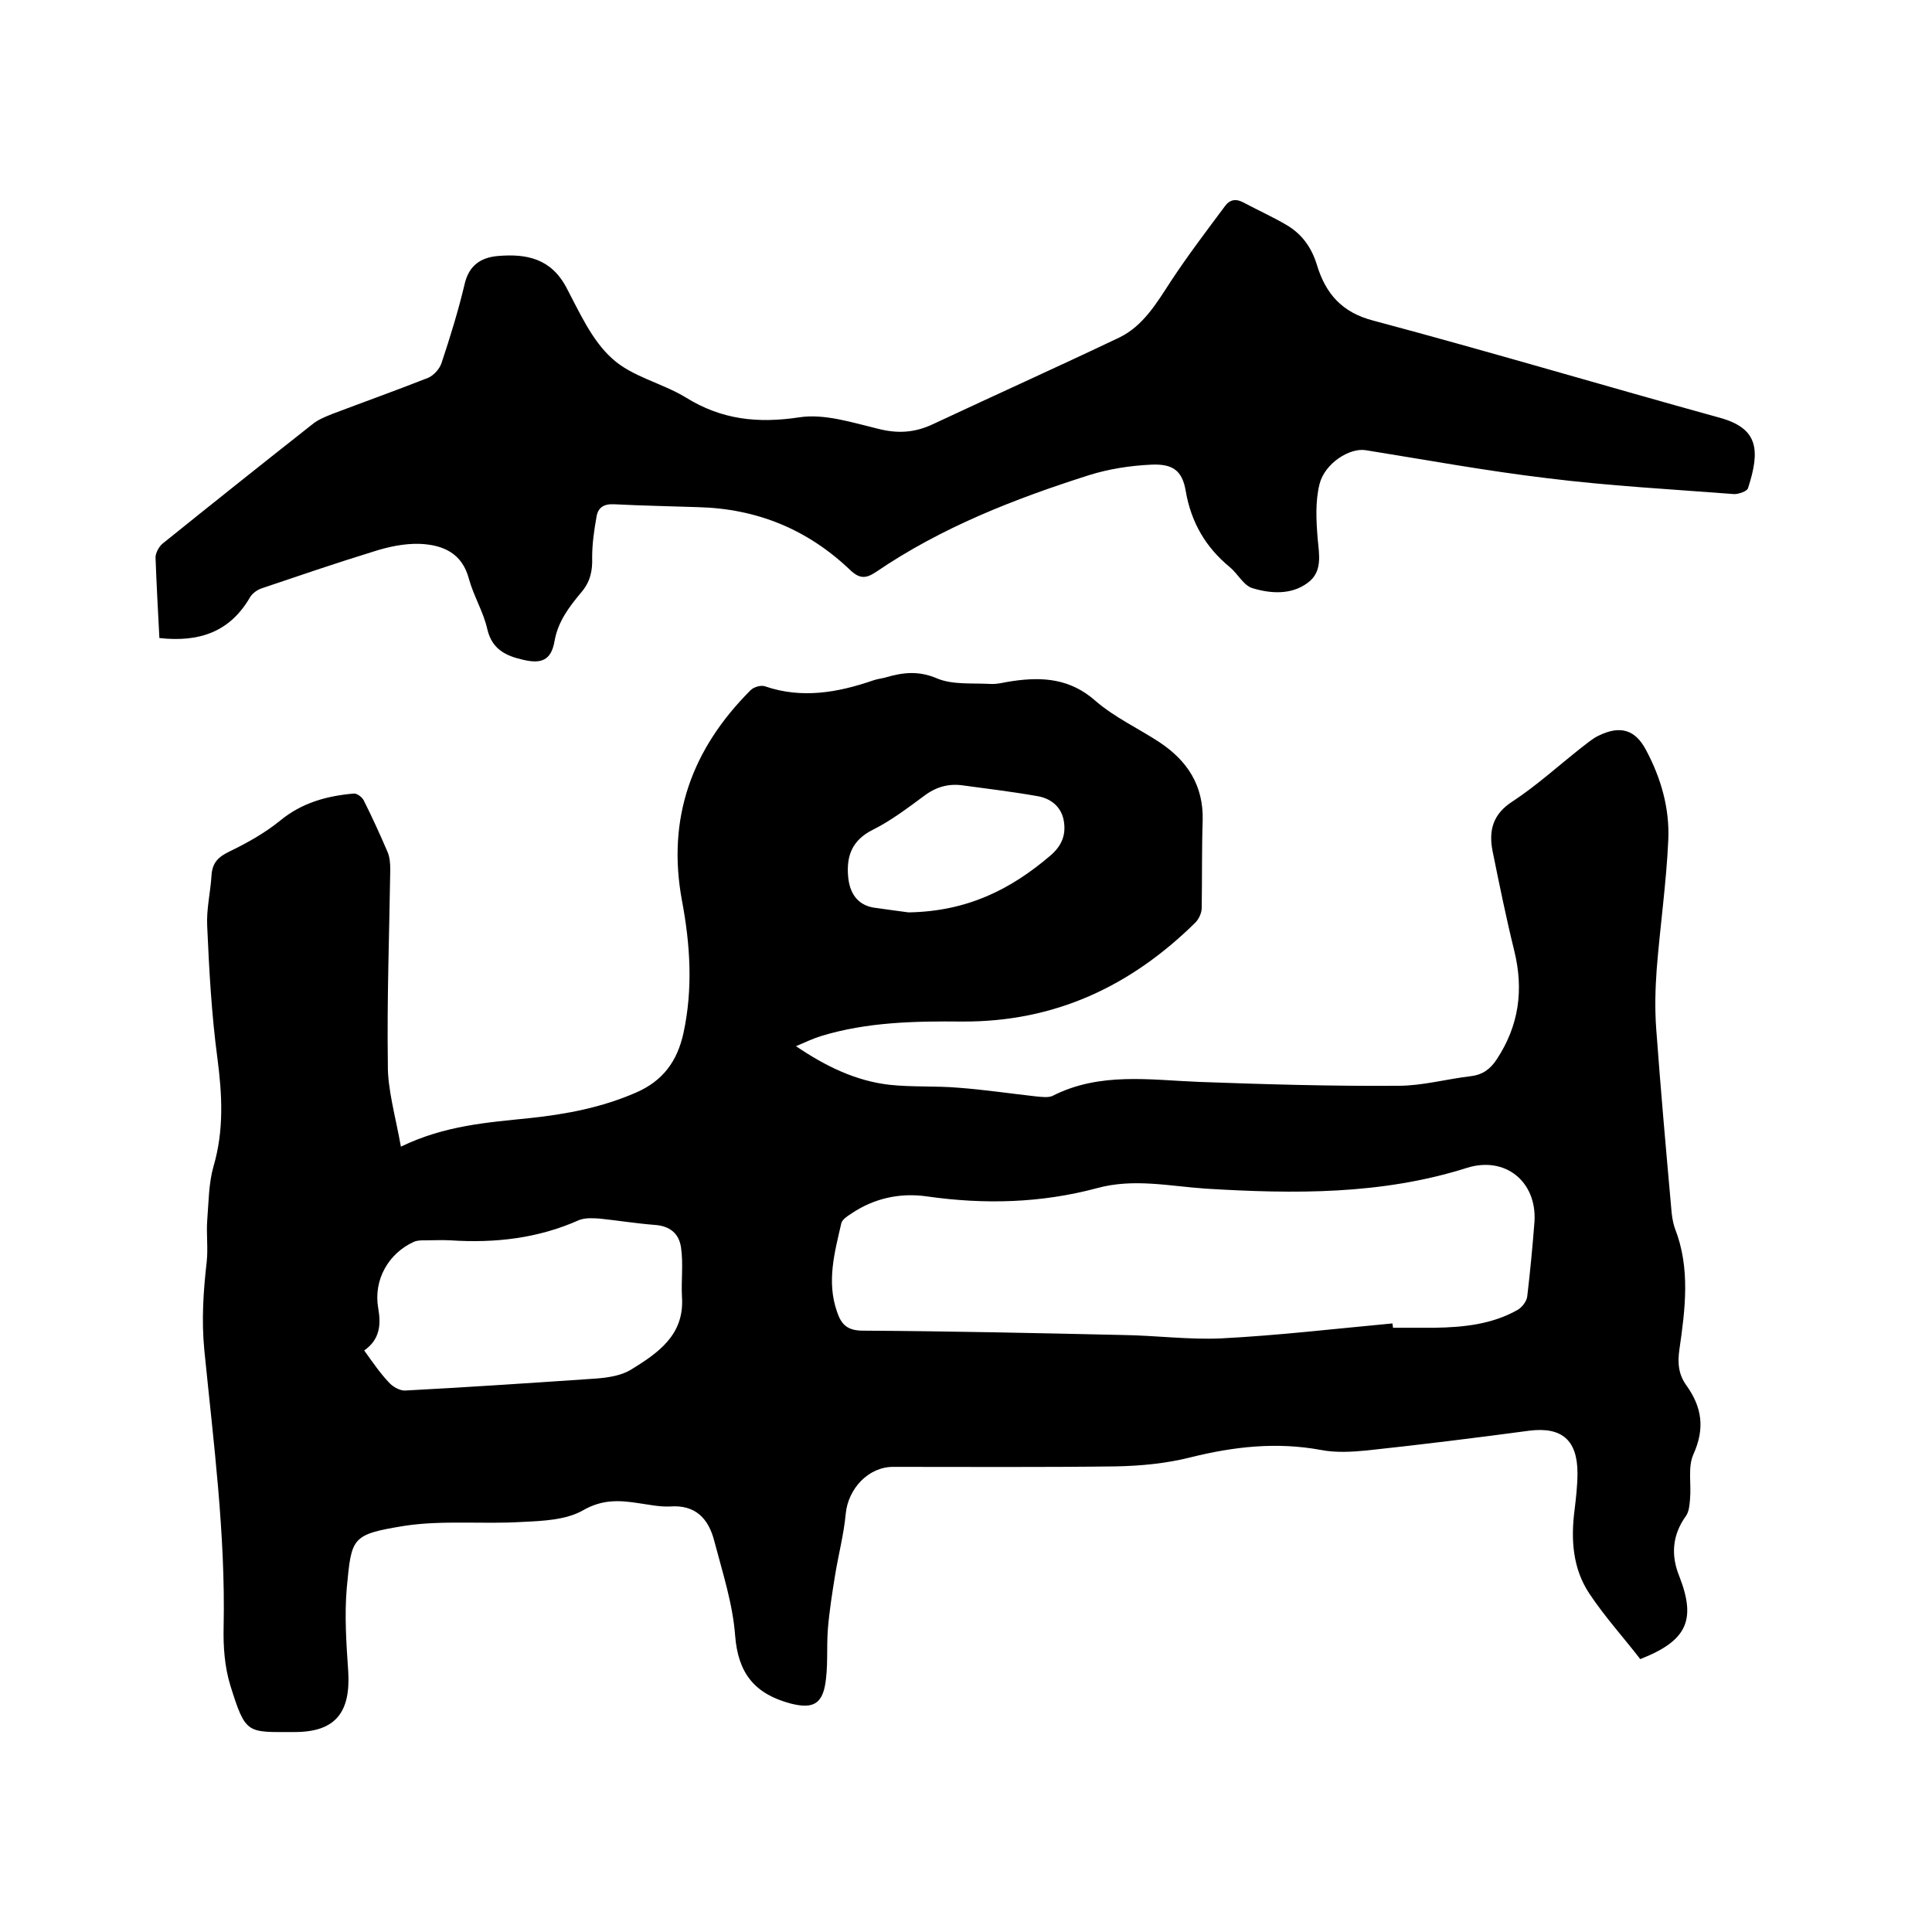
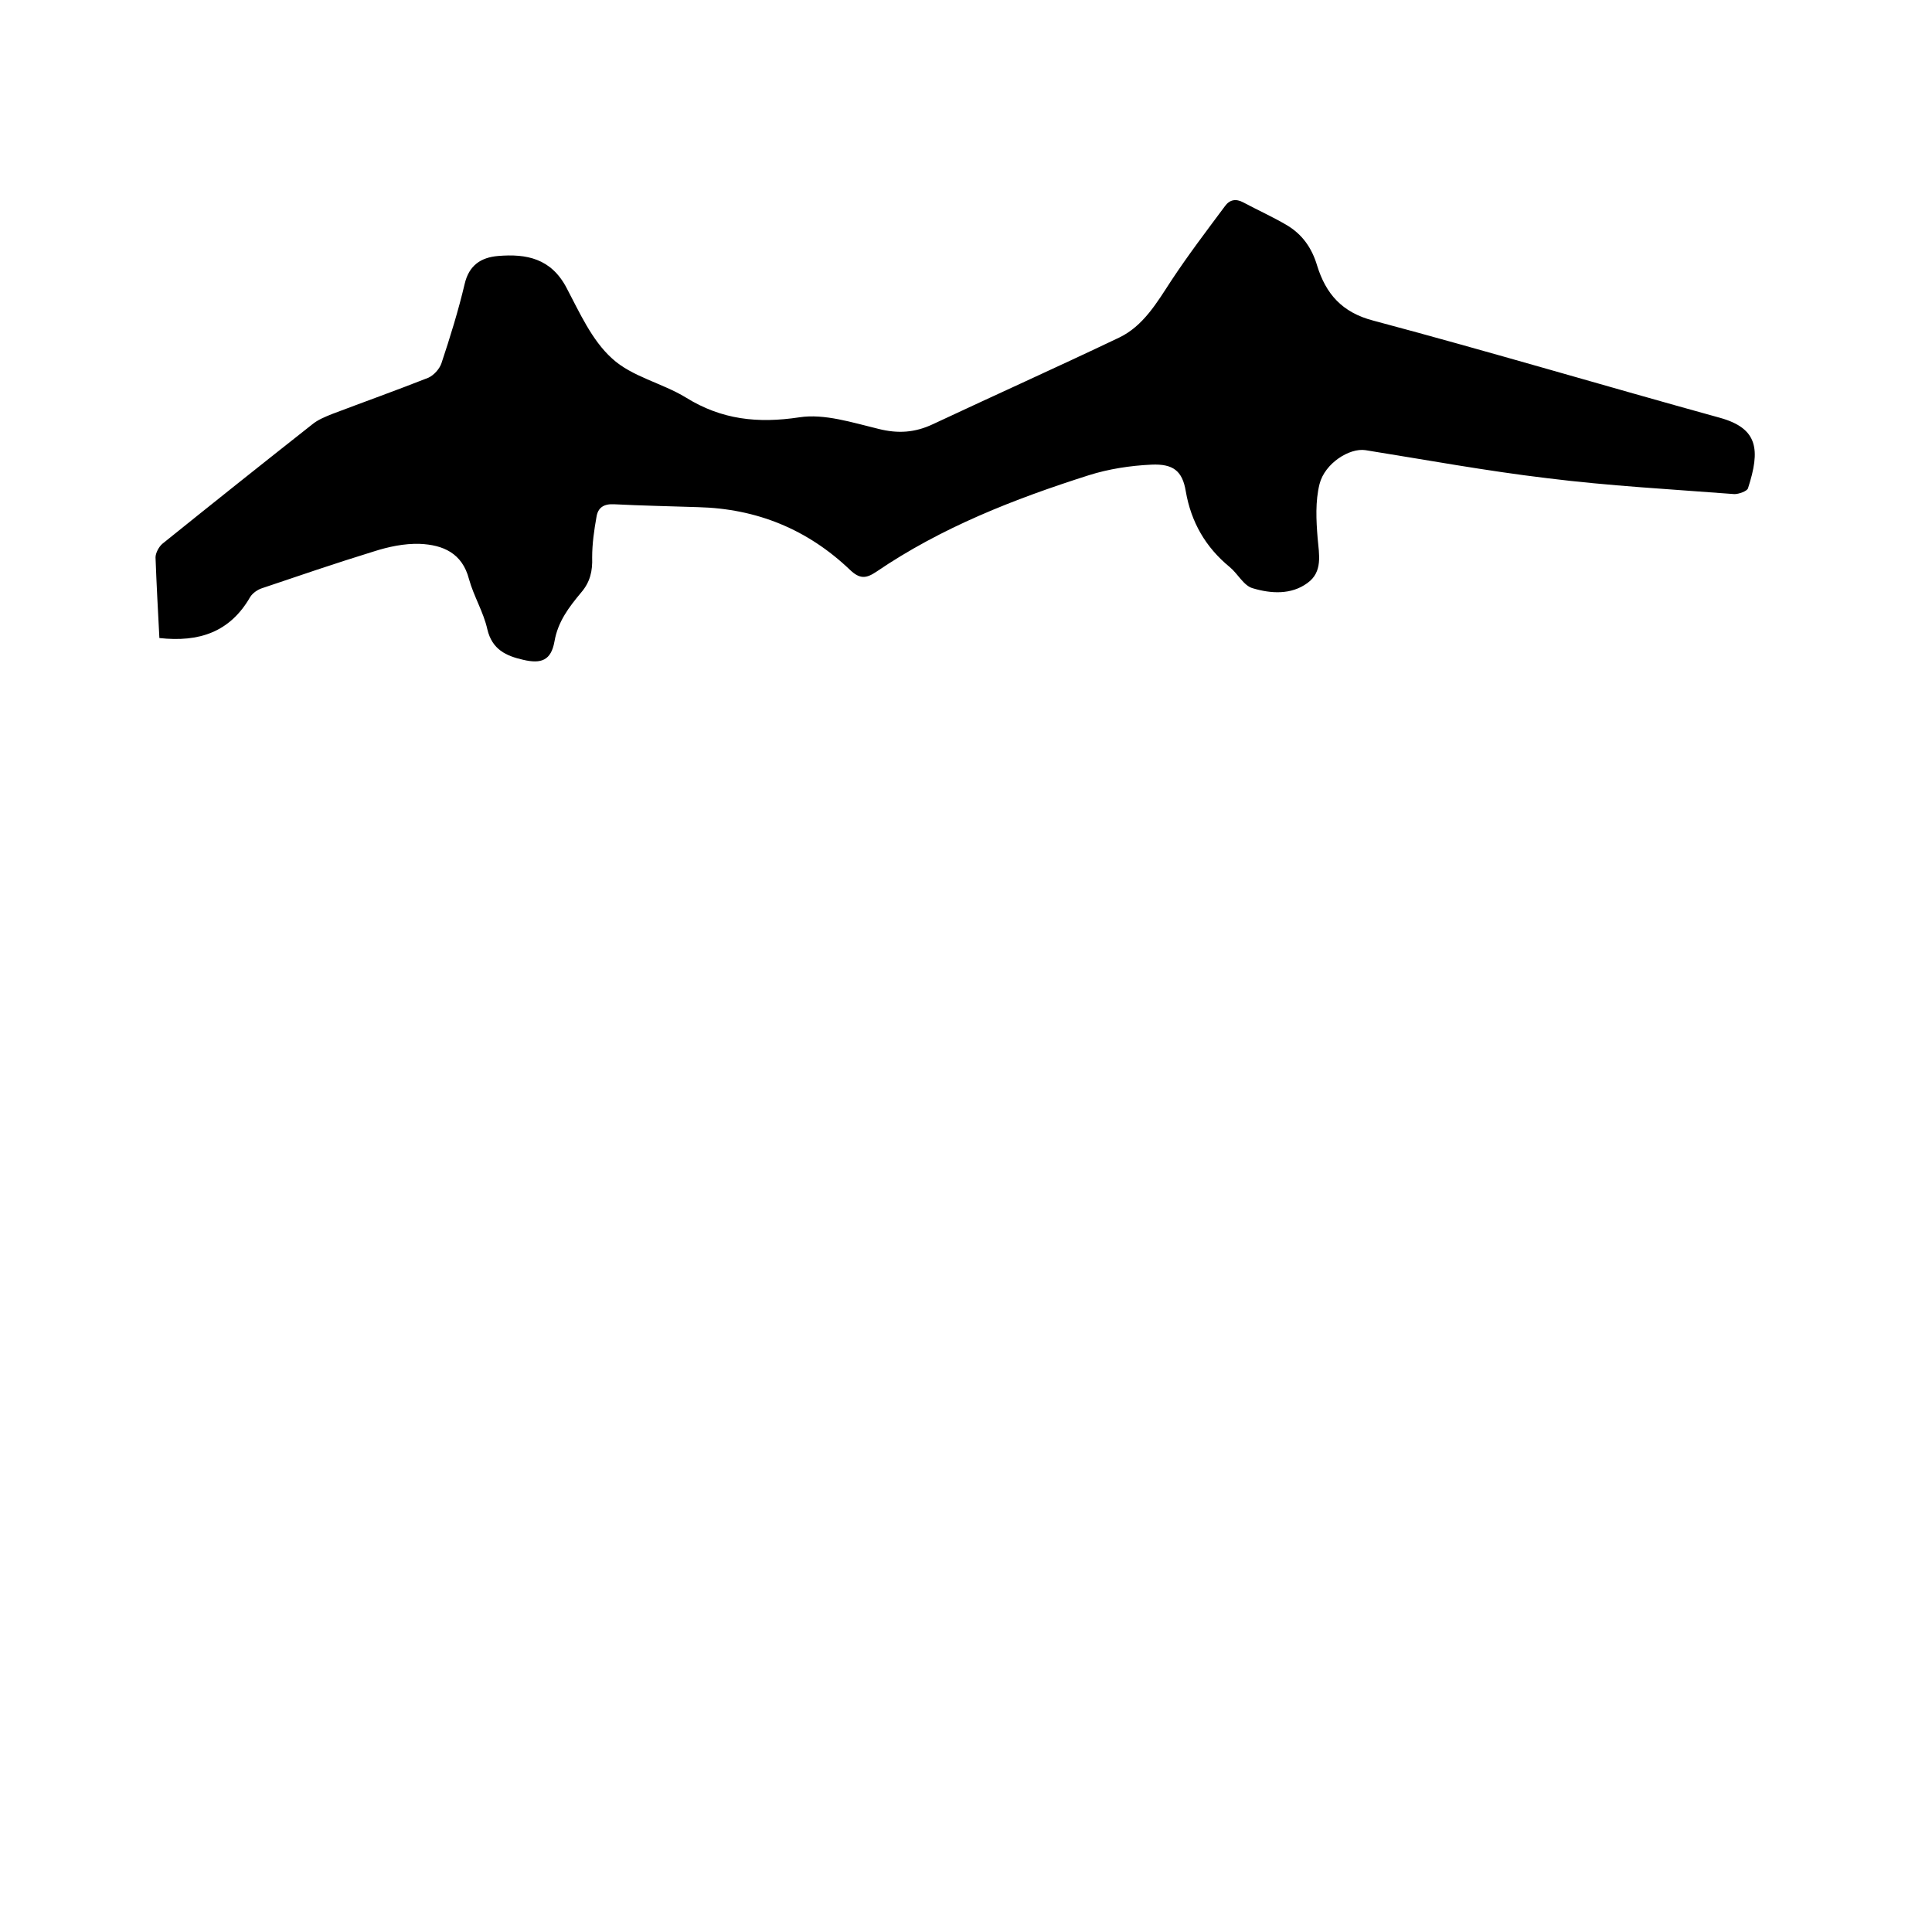
<svg xmlns="http://www.w3.org/2000/svg" enable-background="new 0 0 400 400" viewBox="0 0 400 400">
-   <path d="m83 237.4c9.1-4.4 17.9-5 26.6-5.9 7.6-.8 15-2.2 22.1-5.3 5.5-2.4 8.5-6.4 9.8-12.3 2-9.2 1.4-18.4-.3-27.4-3.2-17.2 2.1-31.5 14.2-43.6.7-.7 2.2-1.1 3-.8 7.6 2.6 15 1.3 22.3-1.2.8-.3 1.7-.4 2.5-.6 3.7-1.1 7-1.5 10.9.2 3.2 1.3 7.2.9 10.9 1.1 1.6.1 3.1-.4 4.7-.6 6.2-.9 11.9-.5 17.1 4.1 3.9 3.4 8.9 5.7 13.3 8.6 5.7 3.8 9.1 8.9 8.9 16.2-.2 6-.1 12.1-.2 18.1 0 1-.6 2.3-1.3 3-13.4 13.2-29.1 20.6-48.3 20.5-9.8-.1-19.7.1-29.2 3-1.6.5-3.1 1.2-5.2 2.1 6.2 4.2 12.4 7.2 19.4 8 4.7.5 9.5.2 14.2.6 5.4.4 10.7 1.2 16.1 1.8 1.1.1 2.5.3 3.4-.1 9.8-5 20.2-3.3 30.4-2.9 13.7.5 27.5.9 41.2.8 5 0 10-1.4 15.1-2 2.4-.3 4-1.5 5.3-3.5 4.6-7 5.6-14.4 3.6-22.5-1.7-6.9-3.1-13.8-4.5-20.7-.8-4.2.1-7.6 4.2-10.2 5-3.3 9.5-7.4 14.2-11.1 1.2-.9 2.3-1.9 3.6-2.5 4.5-2.2 7.6-1.2 9.8 3 3.1 5.8 4.9 12.1 4.6 18.6-.4 8.9-1.7 17.9-2.4 26.8-.3 4.1-.4 8.2-.1 12.3.9 12.3 2 24.7 3.1 37 .1 1.5.3 3 .8 4.4 3.2 8.2 2.1 16.7.9 25-.4 2.8-.2 5.2 1.5 7.5 3.2 4.5 3.8 8.9 1.4 14.2-1.2 2.7-.4 6.2-.7 9.3-.1 1.2-.2 2.5-.8 3.4-2.9 4-3.2 8.2-1.4 12.6 3.5 9 1.6 13.3-8.1 17.1-3.4-4.4-7.3-8.7-10.5-13.5-3.5-5.2-3.9-11.3-3.1-17.4.3-2.5.6-5.1.6-7.6 0-6.9-3.3-9.6-9.9-8.8-11.2 1.5-22.5 2.9-33.7 4.1-3.1.3-6.4.5-9.5-.1-9.2-1.7-18-.7-26.9 1.5-5.1 1.3-10.4 1.8-15.6 1.9-15.3.2-30.7.1-46.1.1-5.1 0-9.3 4.5-9.8 9.7-.4 4.3-1.5 8.4-2.2 12.7-.6 3.7-1.2 7.5-1.5 11.2-.3 3.9.1 7.9-.6 11.7-.8 4.2-3.1 4.7-7.1 3.7-7.5-2-10.9-6.3-11.5-14.1-.5-6.6-2.6-13-4.3-19.5-1.2-4.7-3.9-7.6-9.2-7.2-2.2.1-4.4-.4-6.6-.7-3.9-.6-7.4-.8-11.4 1.5-3.5 2-8.3 2.2-12.6 2.4-8.1.5-16.4-.4-24.3.8-11.1 1.8-11 2.4-12 12.8-.5 5.7-.1 11.6.3 17.4.5 8.5-2.7 12.5-11.1 12.5-9.9 0-10.1.6-13.3-9.6-1.2-3.9-1.5-8.1-1.4-12.2.4-19.2-2.1-38.2-4-57.3-.6-6.2-.2-12.2.5-18.3.3-2.8-.1-5.7.1-8.5.3-3.8.3-7.7 1.3-11.2 2.2-7.5 1.8-14.9.8-22.5-1.2-9-1.7-18.1-2.1-27.2-.2-3.6.7-7.1.9-10.7.2-2.5 1.4-3.7 3.7-4.8 3.7-1.8 7.3-3.8 10.5-6.4 4.5-3.7 9.6-5.1 15.2-5.6.7-.1 1.9.8 2.2 1.6 1.7 3.4 3.3 6.9 4.8 10.4.5 1.1.6 2.5.6 3.7-.2 13.4-.7 26.9-.5 40.3-.1 5.1 1.6 10.9 2.7 17.1zm205.3 36.6c0 .3.1.6.1.9h8.6c6-.1 11.9-.7 17.2-3.7.9-.5 1.9-1.8 2-2.8.6-5.1 1.1-10.3 1.5-15.5.5-8.3-6.1-13.6-14-11.1-17.7 5.6-35.8 5.4-54 4.3-7.5-.5-15-2.2-22.6-.1-11.6 3.1-23.3 3.4-35.2 1.7-5.6-.8-11 .4-15.7 3.6-.8.5-1.8 1.2-2 1.9-1.4 6.1-3.1 12.1-.9 18.4.9 2.7 2.2 3.9 5.4 3.9 18 .1 36 .5 53.9.9 6.7.1 13.5 1 20.2.7 11.8-.6 23.6-2 35.5-3.1zm-212.9 5.6c1.8 2.5 3.3 4.7 5.1 6.6.8.9 2.2 1.7 3.3 1.7 13.3-.7 26.6-1.6 39.8-2.5 2.4-.2 5-.6 7-1.8 5.5-3.4 11.1-7.1 10.6-15-.2-3.4.3-6.9-.2-10.3-.4-2.9-2.3-4.5-5.5-4.7-3.8-.3-7.5-.9-11.3-1.3-1.4-.1-3-.2-4.3.3-8.5 3.8-17.4 4.8-26.6 4.2-1.8-.1-3.6 0-5.4 0-.7 0-1.5 0-2.2.3-5.3 2.4-8.4 7.9-7.4 13.7.6 3.4.4 6.5-2.9 8.8zm112.7-90.7c12.2-.2 21.2-4.8 29.3-11.7 2.5-2.1 3.4-4.5 2.8-7.5-.6-2.9-2.9-4.5-5.6-4.9-5.1-.9-10.2-1.5-15.3-2.2-2.9-.4-5.5.3-8 2.2-3.4 2.5-6.8 5.1-10.6 7-4.2 2.1-5.5 5.3-5.1 9.7.3 3.4 1.9 5.8 5.2 6.4 2.9.4 5.7.8 7.3 1z" />
-   <path d="m33 132.1c-.3-5.7-.6-11.2-.8-16.7 0-.9.7-2.2 1.4-2.8 10.3-8.3 20.6-16.5 31-24.7 1.2-1 2.7-1.6 4.2-2.2 6.6-2.5 13.3-4.9 19.9-7.5 1.1-.5 2.3-1.8 2.7-3 1.8-5.4 3.5-10.9 4.8-16.4.9-3.9 3.4-5.5 6.9-5.8 5.9-.5 11 .5 14.2 6.6 2.7 5.1 5.2 10.8 9.4 14.6 4.1 3.8 10.4 5.1 15.3 8.1 7.4 4.6 14.9 5.4 23.5 4.1 5.2-.8 11 1.1 16.4 2.4 4 1 7.5.8 11.3-1 12.8-6 25.7-11.8 38.5-17.9 5-2.4 7.8-7.2 10.8-11.8 3.5-5.3 7.3-10.3 11.1-15.4 1-1.4 2.3-1.6 3.8-.8 3 1.6 6.1 3 9 4.7 3.2 1.9 5.2 4.7 6.3 8.4 1.8 5.8 5.1 9.7 11.7 11.4 24 6.4 47.8 13.5 71.7 20.1 7.9 2.2 8.4 6.6 5.8 14.6-.2.6-1.9 1.2-2.8 1.2-13-1-26-1.7-38.8-3.3-12.6-1.5-25.1-3.8-37.6-5.8-3.3-.5-8.4 2.7-9.5 7-.9 3.6-.7 7.5-.4 11.2.3 3.4 1.1 7-2.1 9.3-3.4 2.5-7.6 2.2-11.3 1.1-1.9-.5-3.1-3-4.8-4.4-5-4.1-8-9.3-9.1-15.7-.7-4.2-2.6-5.7-7.1-5.5-4.4.2-8.9.9-13 2.2-15.4 4.9-30.5 10.8-44 20-2.1 1.4-3.4 1.5-5.4-.4-8.8-8.4-19.3-12.7-31.5-13-5.8-.2-11.6-.3-17.4-.6-2.1-.1-3.3.7-3.6 2.6-.5 2.8-.9 5.6-.9 8.4.1 2.8-.4 5.1-2.3 7.3-2.5 3-4.8 6-5.5 10.1-.7 3.9-2.7 4.7-6.5 3.8-3.5-.8-6.4-2.1-7.4-6.3-.8-3.6-2.8-6.8-3.8-10.4-1.4-5.4-5.4-7.1-10.2-7.3-3.2-.1-6.5.6-9.6 1.6-7.8 2.4-15.4 5-23.1 7.6-.9.3-1.9 1-2.4 1.8-4.2 7.3-10.6 9.4-18.8 8.5z" />
+   <path d="m33 132.1c-.3-5.7-.6-11.2-.8-16.7 0-.9.7-2.2 1.4-2.8 10.3-8.3 20.6-16.5 31-24.7 1.2-1 2.7-1.6 4.2-2.2 6.6-2.5 13.3-4.9 19.9-7.5 1.1-.5 2.3-1.8 2.7-3 1.8-5.4 3.5-10.9 4.8-16.4.9-3.9 3.4-5.5 6.9-5.8 5.9-.5 11 .5 14.2 6.6 2.7 5.1 5.2 10.8 9.4 14.6 4.1 3.8 10.4 5.1 15.3 8.1 7.4 4.6 14.9 5.4 23.5 4.1 5.2-.8 11 1.1 16.4 2.4 4 1 7.5.8 11.3-1 12.8-6 25.7-11.8 38.5-17.9 5-2.4 7.8-7.2 10.8-11.8 3.5-5.3 7.3-10.3 11.1-15.4 1-1.4 2.3-1.6 3.8-.8 3 1.6 6.1 3 9 4.7 3.2 1.9 5.2 4.7 6.3 8.4 1.8 5.8 5.1 9.7 11.7 11.4 24 6.4 47.8 13.5 71.7 20.1 7.9 2.2 8.4 6.6 5.8 14.6-.2.6-1.9 1.2-2.8 1.2-13-1-26-1.7-38.8-3.3-12.6-1.5-25.1-3.8-37.6-5.8-3.3-.5-8.4 2.7-9.5 7-.9 3.6-.7 7.5-.4 11.2.3 3.4 1.1 7-2.1 9.3-3.4 2.5-7.6 2.2-11.3 1.1-1.9-.5-3.1-3-4.8-4.4-5-4.1-8-9.3-9.1-15.7-.7-4.2-2.6-5.7-7.1-5.5-4.4.2-8.9.9-13 2.2-15.4 4.9-30.5 10.8-44 20-2.1 1.4-3.4 1.5-5.4-.4-8.8-8.4-19.3-12.7-31.5-13-5.8-.2-11.6-.3-17.4-.6-2.1-.1-3.3.7-3.6 2.6-.5 2.8-.9 5.6-.9 8.4.1 2.8-.4 5.1-2.3 7.3-2.5 3-4.8 6-5.5 10.1-.7 3.9-2.7 4.7-6.5 3.8-3.5-.8-6.4-2.1-7.4-6.3-.8-3.6-2.8-6.8-3.8-10.4-1.4-5.4-5.4-7.1-10.2-7.3-3.2-.1-6.5.6-9.6 1.6-7.8 2.4-15.4 5-23.1 7.6-.9.3-1.9 1-2.4 1.8-4.2 7.3-10.6 9.4-18.8 8.5" />
</svg>